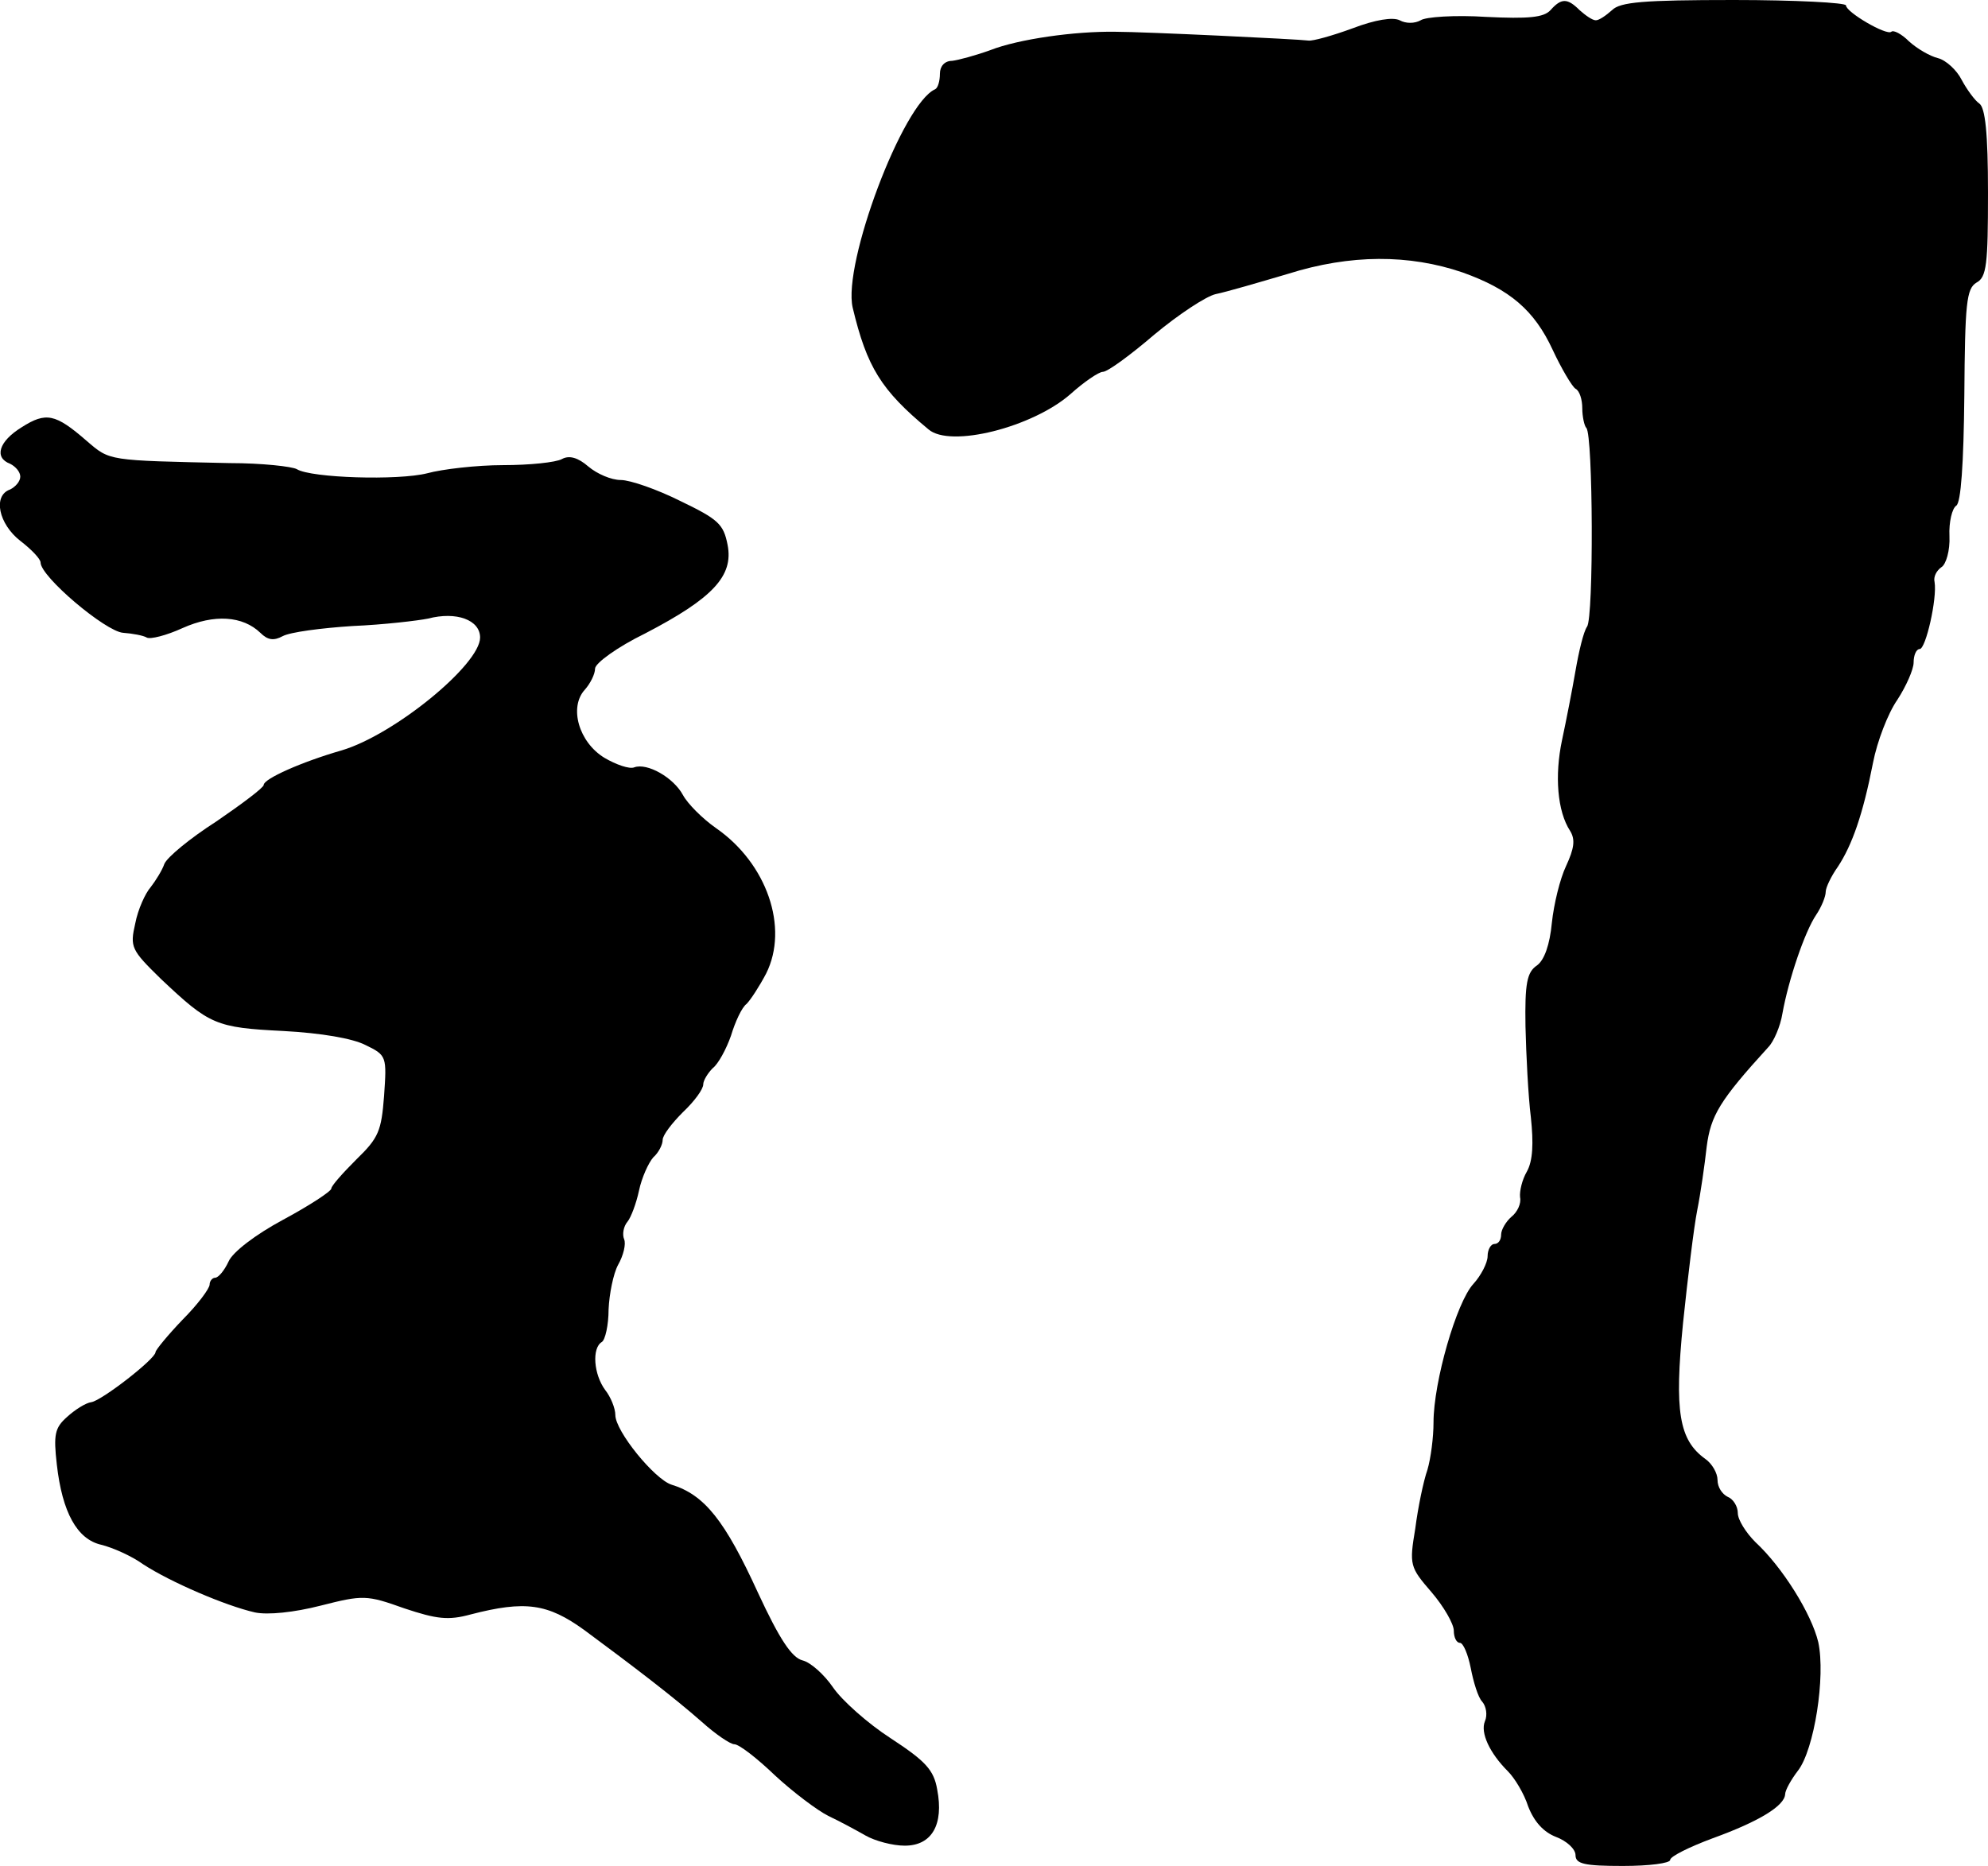
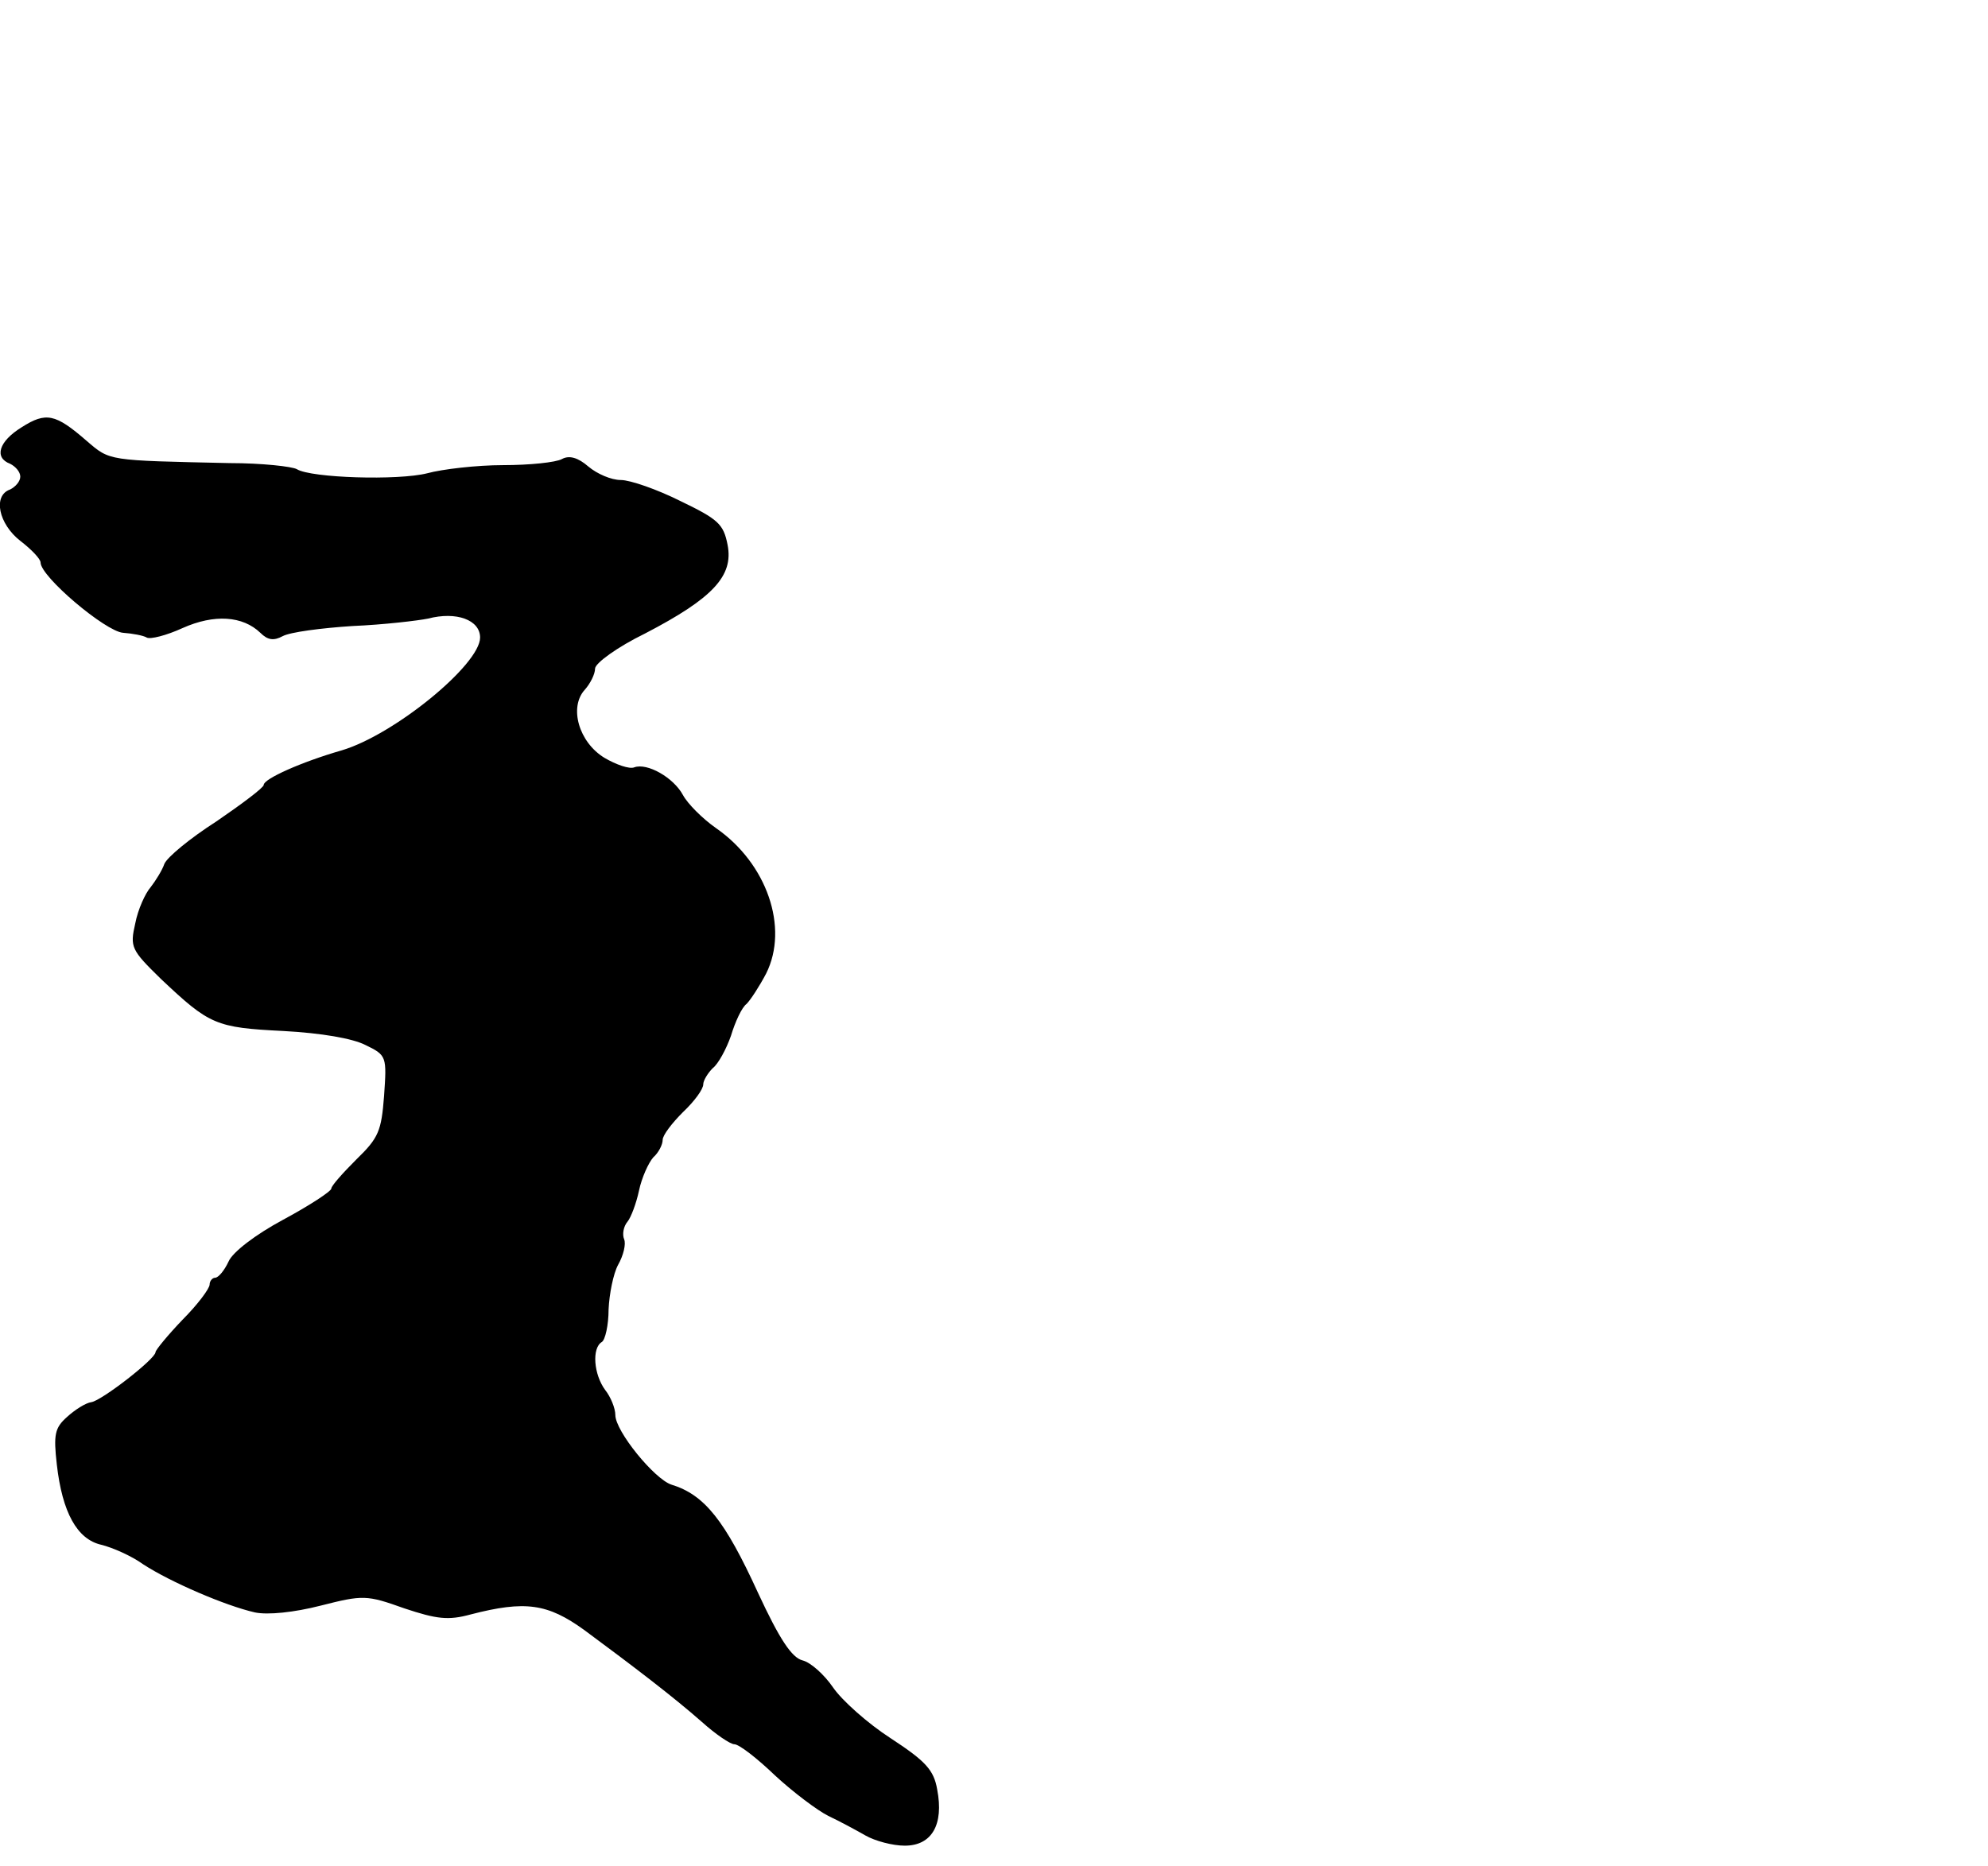
<svg xmlns="http://www.w3.org/2000/svg" version="1.0" width="294pt" height="276pt" viewBox="0 0 294 276" preserveAspectRatio="xMidYMid meet">
  <g transform="translate(0,276) scale(0.1,-0.1)" fill="#000000" stroke="none">
-     <path d="M2293 2745 c-10 -11 -33 -13 -95 -10 -46 3 -90 0 -97 -5 -9 -5 -22 -5 -31 0 -10 5 -36 1 -70 -12 -30 -11 -59 -19 -65 -18 -14 2 -243 13 -285 13 -61 1 -144 -11 -185 -27 -22 -8 -48 -15 -57 -16 -11 0 -18 -8 -18 -19 0 -11 -3 -21 -7 -23 -48 -21 -137 -258 -122 -323 21 -88 42 -122 112 -180 32 -28 154 3 210 52 20 18 42 33 48 33 7 0 41 25 76 55 36 30 77 57 91 60 15 3 63 17 107 30 92 29 179 29 258 2 70 -25 106 -56 133 -114 13 -28 29 -55 34 -58 6 -3 10 -16 10 -29 0 -12 3 -26 6 -29 10 -10 11 -281 1 -294 -5 -7 -12 -36 -17 -65 -5 -29 -14 -75 -20 -103 -11 -52 -7 -105 12 -134 8 -13 6 -26 -6 -52 -9 -19 -18 -56 -21 -84 -3 -32 -11 -55 -22 -63 -15 -10 -18 -27 -17 -90 1 -42 4 -103 8 -135 4 -38 3 -64 -6 -80 -7 -12 -11 -29 -10 -38 2 -9 -4 -22 -13 -29 -8 -7 -15 -19 -15 -26 0 -8 -4 -14 -10 -14 -5 0 -10 -8 -10 -18 0 -10 -10 -29 -21 -41 -25 -27 -59 -145 -59 -205 0 -22 -4 -53 -9 -70 -6 -17 -14 -56 -18 -87 -9 -54 -8 -57 24 -94 18 -21 33 -47 33 -57 0 -10 4 -18 9 -18 5 0 12 -17 16 -37 4 -21 11 -44 17 -50 6 -7 8 -20 4 -29 -7 -17 7 -47 34 -74 10 -10 24 -33 30 -52 9 -23 23 -38 41 -45 16 -6 29 -18 29 -27 0 -13 13 -16 70 -16 39 0 70 4 70 9 0 5 28 19 63 32 69 25 106 48 107 65 0 6 9 22 19 35 24 31 41 139 30 190 -10 42 -53 111 -93 148 -14 14 -26 33 -26 43 0 10 -7 21 -15 24 -8 4 -15 14 -15 25 0 10 -8 24 -18 31 -39 28 -46 70 -33 201 7 67 16 142 21 167 5 25 11 67 14 94 6 46 19 68 91 147 8 8 18 31 21 50 9 50 33 121 50 146 8 12 14 27 14 34 0 6 8 23 18 37 21 32 37 77 52 154 6 31 22 73 36 93 13 20 24 45 24 55 0 11 4 20 9 20 9 0 26 75 22 99 -2 8 3 17 10 22 7 4 13 25 12 46 -1 21 4 41 10 45 7 4 11 62 12 163 1 136 3 158 18 167 15 8 17 27 17 133 0 88 -4 126 -13 132 -6 4 -18 20 -26 35 -7 14 -23 29 -35 32 -12 3 -31 14 -43 25 -11 11 -23 17 -26 14 -7 -6 -67 29 -67 39 0 4 -75 8 -166 8 -134 0 -168 -3 -180 -15 -9 -8 -19 -15 -24 -15 -5 0 -15 7 -24 15 -18 18 -27 18 -43 0z" />
    <path d="M32 2128 c-34 -21 -41 -45 -17 -54 8 -4 15 -12 15 -19 0 -7 -7 -15 -15 -19 -26 -9 -17 -51 15 -76 17 -13 30 -27 30 -32 0 -21 96 -102 122 -104 14 -1 30 -4 35 -7 5 -3 29 3 53 14 47 21 89 18 115 -7 11 -11 20 -12 33 -5 11 6 57 12 103 15 47 2 97 8 112 11 42 11 77 -2 77 -28 0 -40 -127 -144 -205 -167 -59 -17 -115 -42 -115 -51 0 -4 -32 -28 -70 -54 -39 -25 -73 -53 -77 -63 -3 -9 -13 -25 -20 -34 -8 -9 -19 -33 -23 -54 -8 -35 -6 -39 38 -82 72 -68 81 -72 181 -77 56 -3 103 -11 122 -21 31 -15 31 -17 27 -75 -4 -52 -8 -62 -41 -94 -20 -20 -37 -39 -37 -43 0 -4 -32 -25 -71 -46 -41 -22 -75 -48 -81 -62 -6 -13 -15 -24 -20 -24 -4 0 -8 -5 -8 -10 0 -6 -18 -30 -40 -52 -22 -23 -40 -45 -40 -48 0 -10 -80 -72 -95 -74 -8 -1 -24 -11 -36 -22 -18 -16 -20 -26 -15 -70 8 -71 30 -111 66 -119 16 -4 44 -16 62 -29 40 -26 121 -61 165 -71 19 -4 58 0 97 10 63 16 68 16 124 -4 48 -16 65 -18 98 -9 81 21 114 16 168 -23 73 -54 132 -99 174 -136 20 -18 42 -33 48 -33 7 0 34 -21 60 -46 27 -25 63 -52 79 -60 17 -8 41 -21 55 -29 14 -8 40 -15 58 -15 40 0 58 31 48 83 -5 29 -17 42 -69 76 -34 22 -72 56 -85 75 -13 19 -33 37 -45 40 -16 4 -34 31 -66 100 -49 107 -79 145 -128 160 -25 8 -83 79 -83 103 0 10 -7 27 -15 37 -17 23 -20 62 -5 71 5 3 10 25 10 48 1 23 7 53 14 66 8 14 12 31 9 38 -3 7 -1 19 5 26 5 6 13 27 17 46 4 19 14 41 21 49 8 7 14 19 14 26 0 7 14 25 30 41 17 16 30 34 30 41 0 6 7 17 14 24 8 6 20 28 27 48 6 20 16 42 23 47 6 6 19 26 29 45 34 68 1 163 -74 215 -20 14 -42 36 -49 49 -14 26 -53 48 -72 41 -7 -3 -27 4 -44 14 -38 23 -53 75 -29 101 8 9 15 23 15 31 0 8 33 32 74 52 100 52 131 85 122 131 -6 31 -14 38 -70 65 -34 17 -74 31 -88 31 -14 0 -35 9 -48 20 -15 13 -28 17 -39 11 -9 -5 -48 -9 -87 -9 -39 0 -90 -6 -112 -12 -43 -11 -172 -7 -193 6 -7 4 -52 9 -99 9 -182 4 -177 3 -212 33 -46 40 -60 43 -96 20z" />
  </g>
</svg>